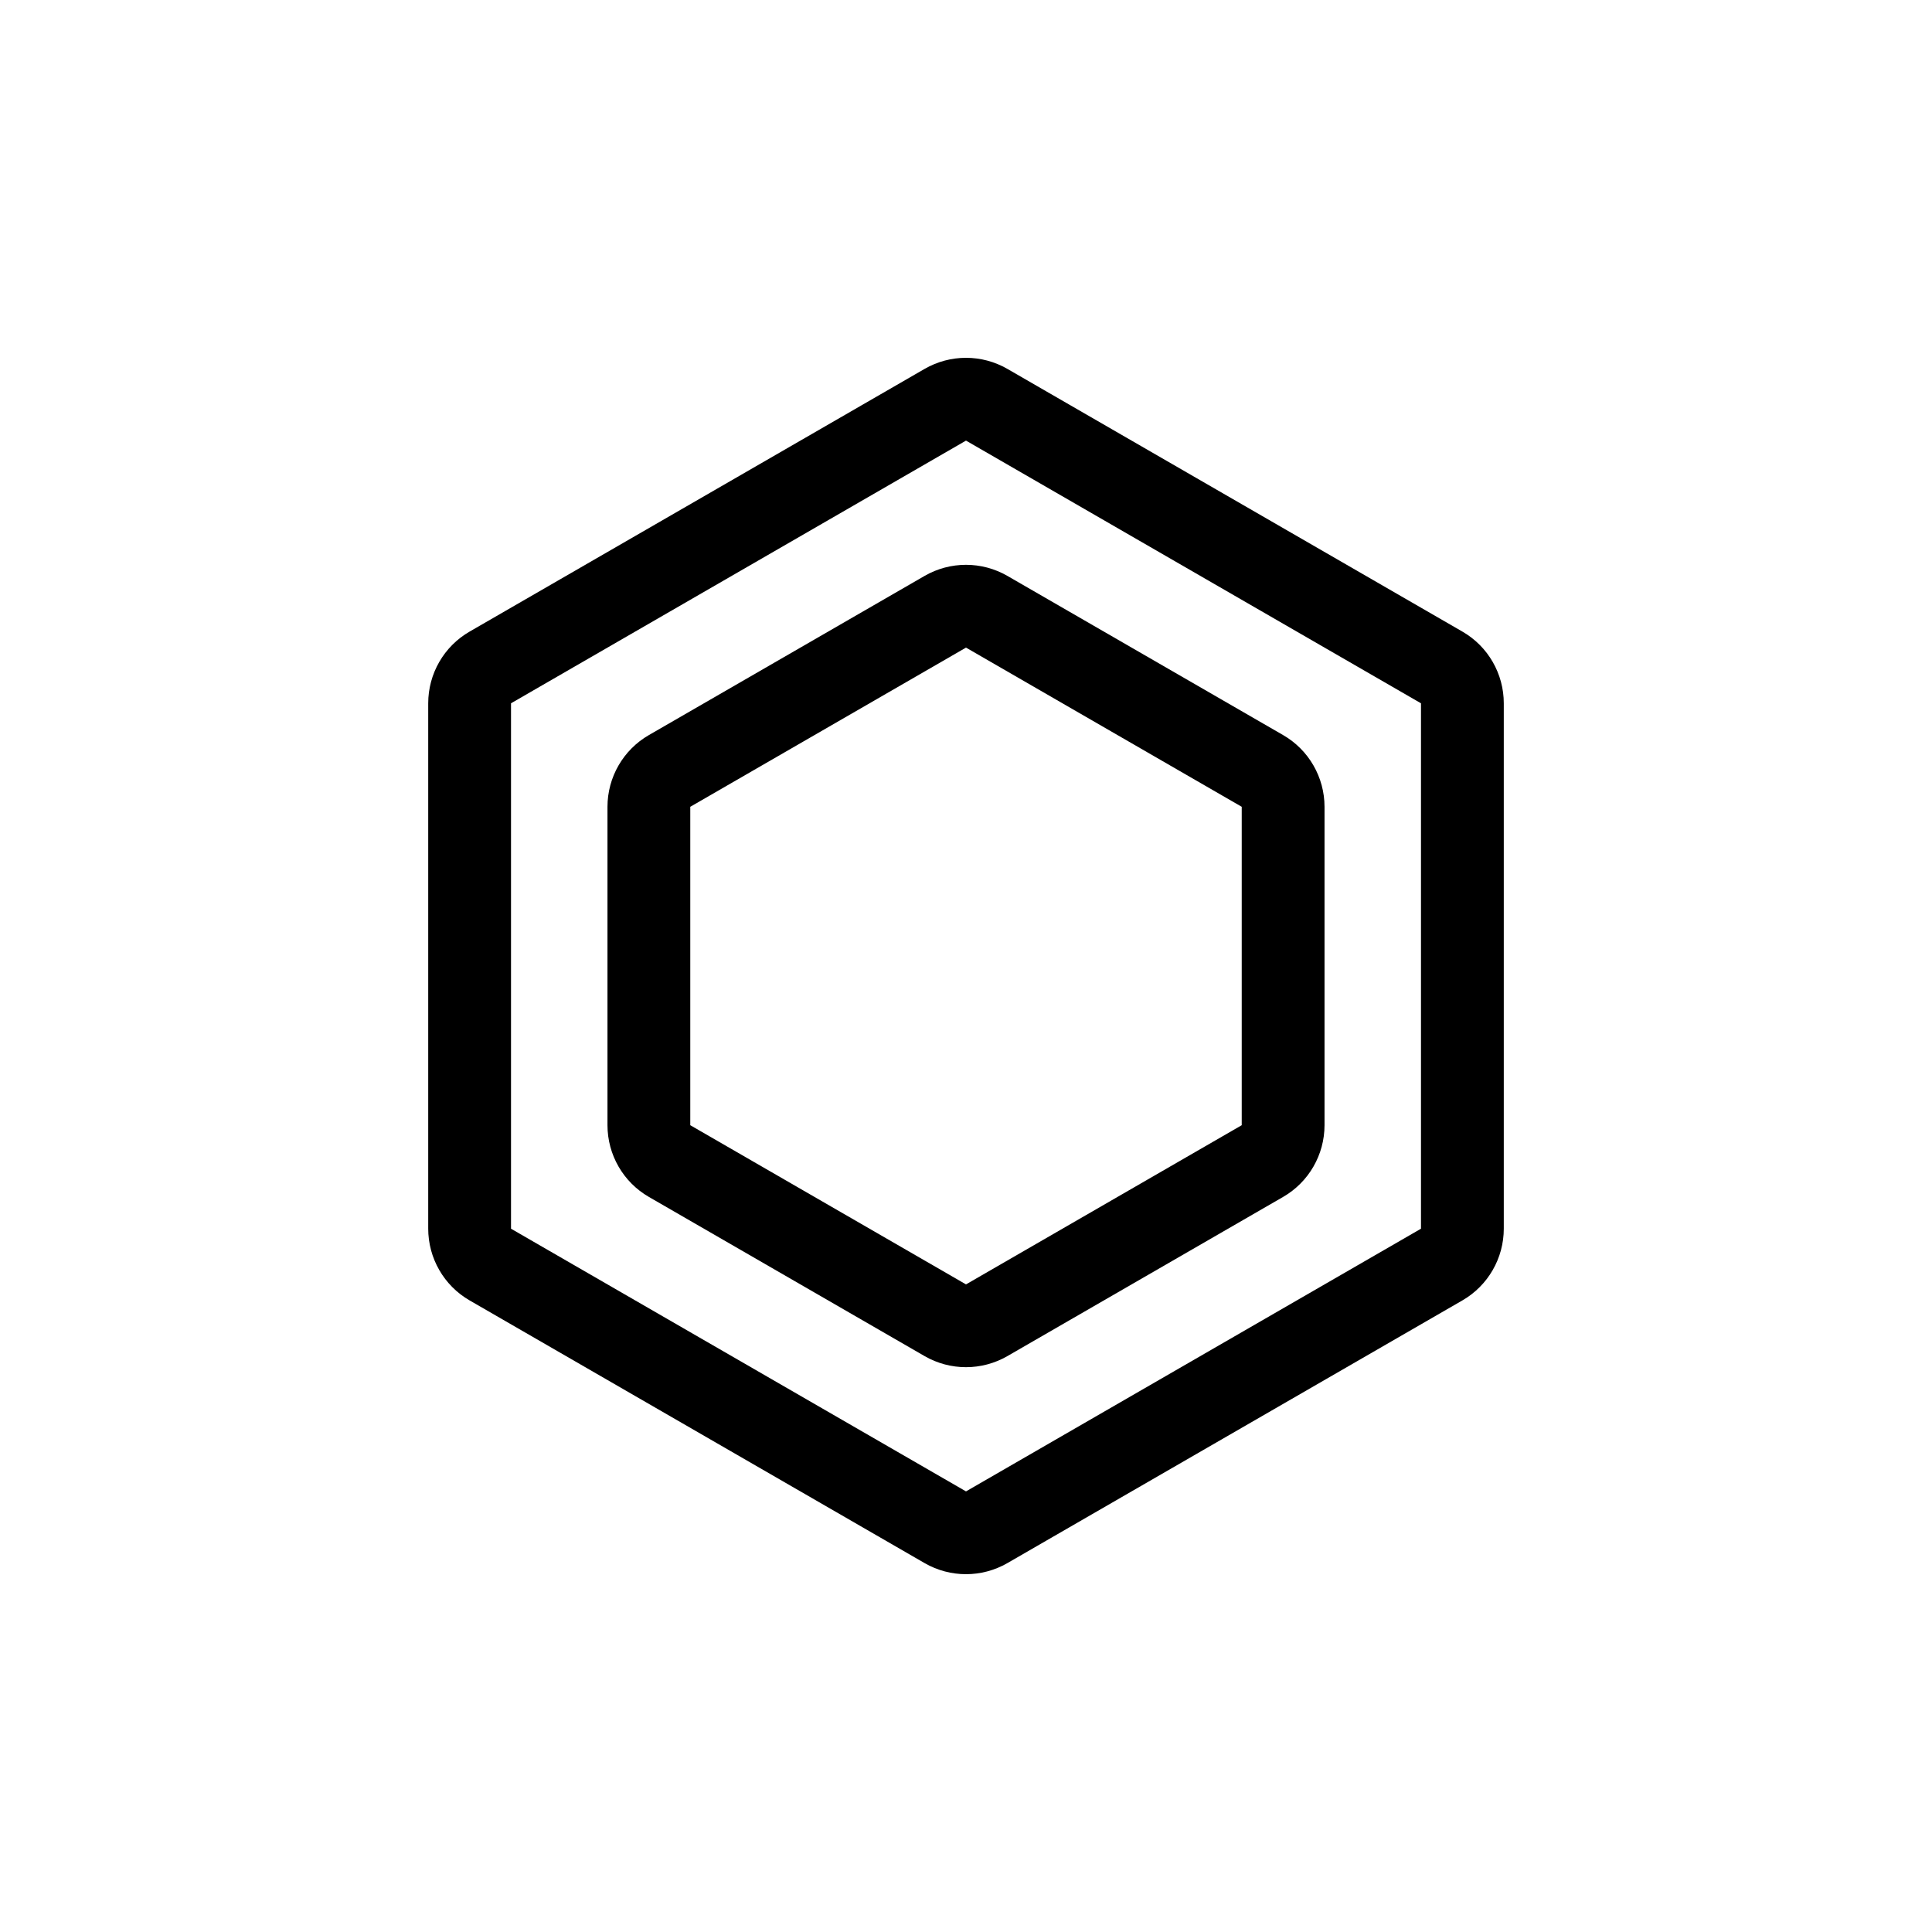
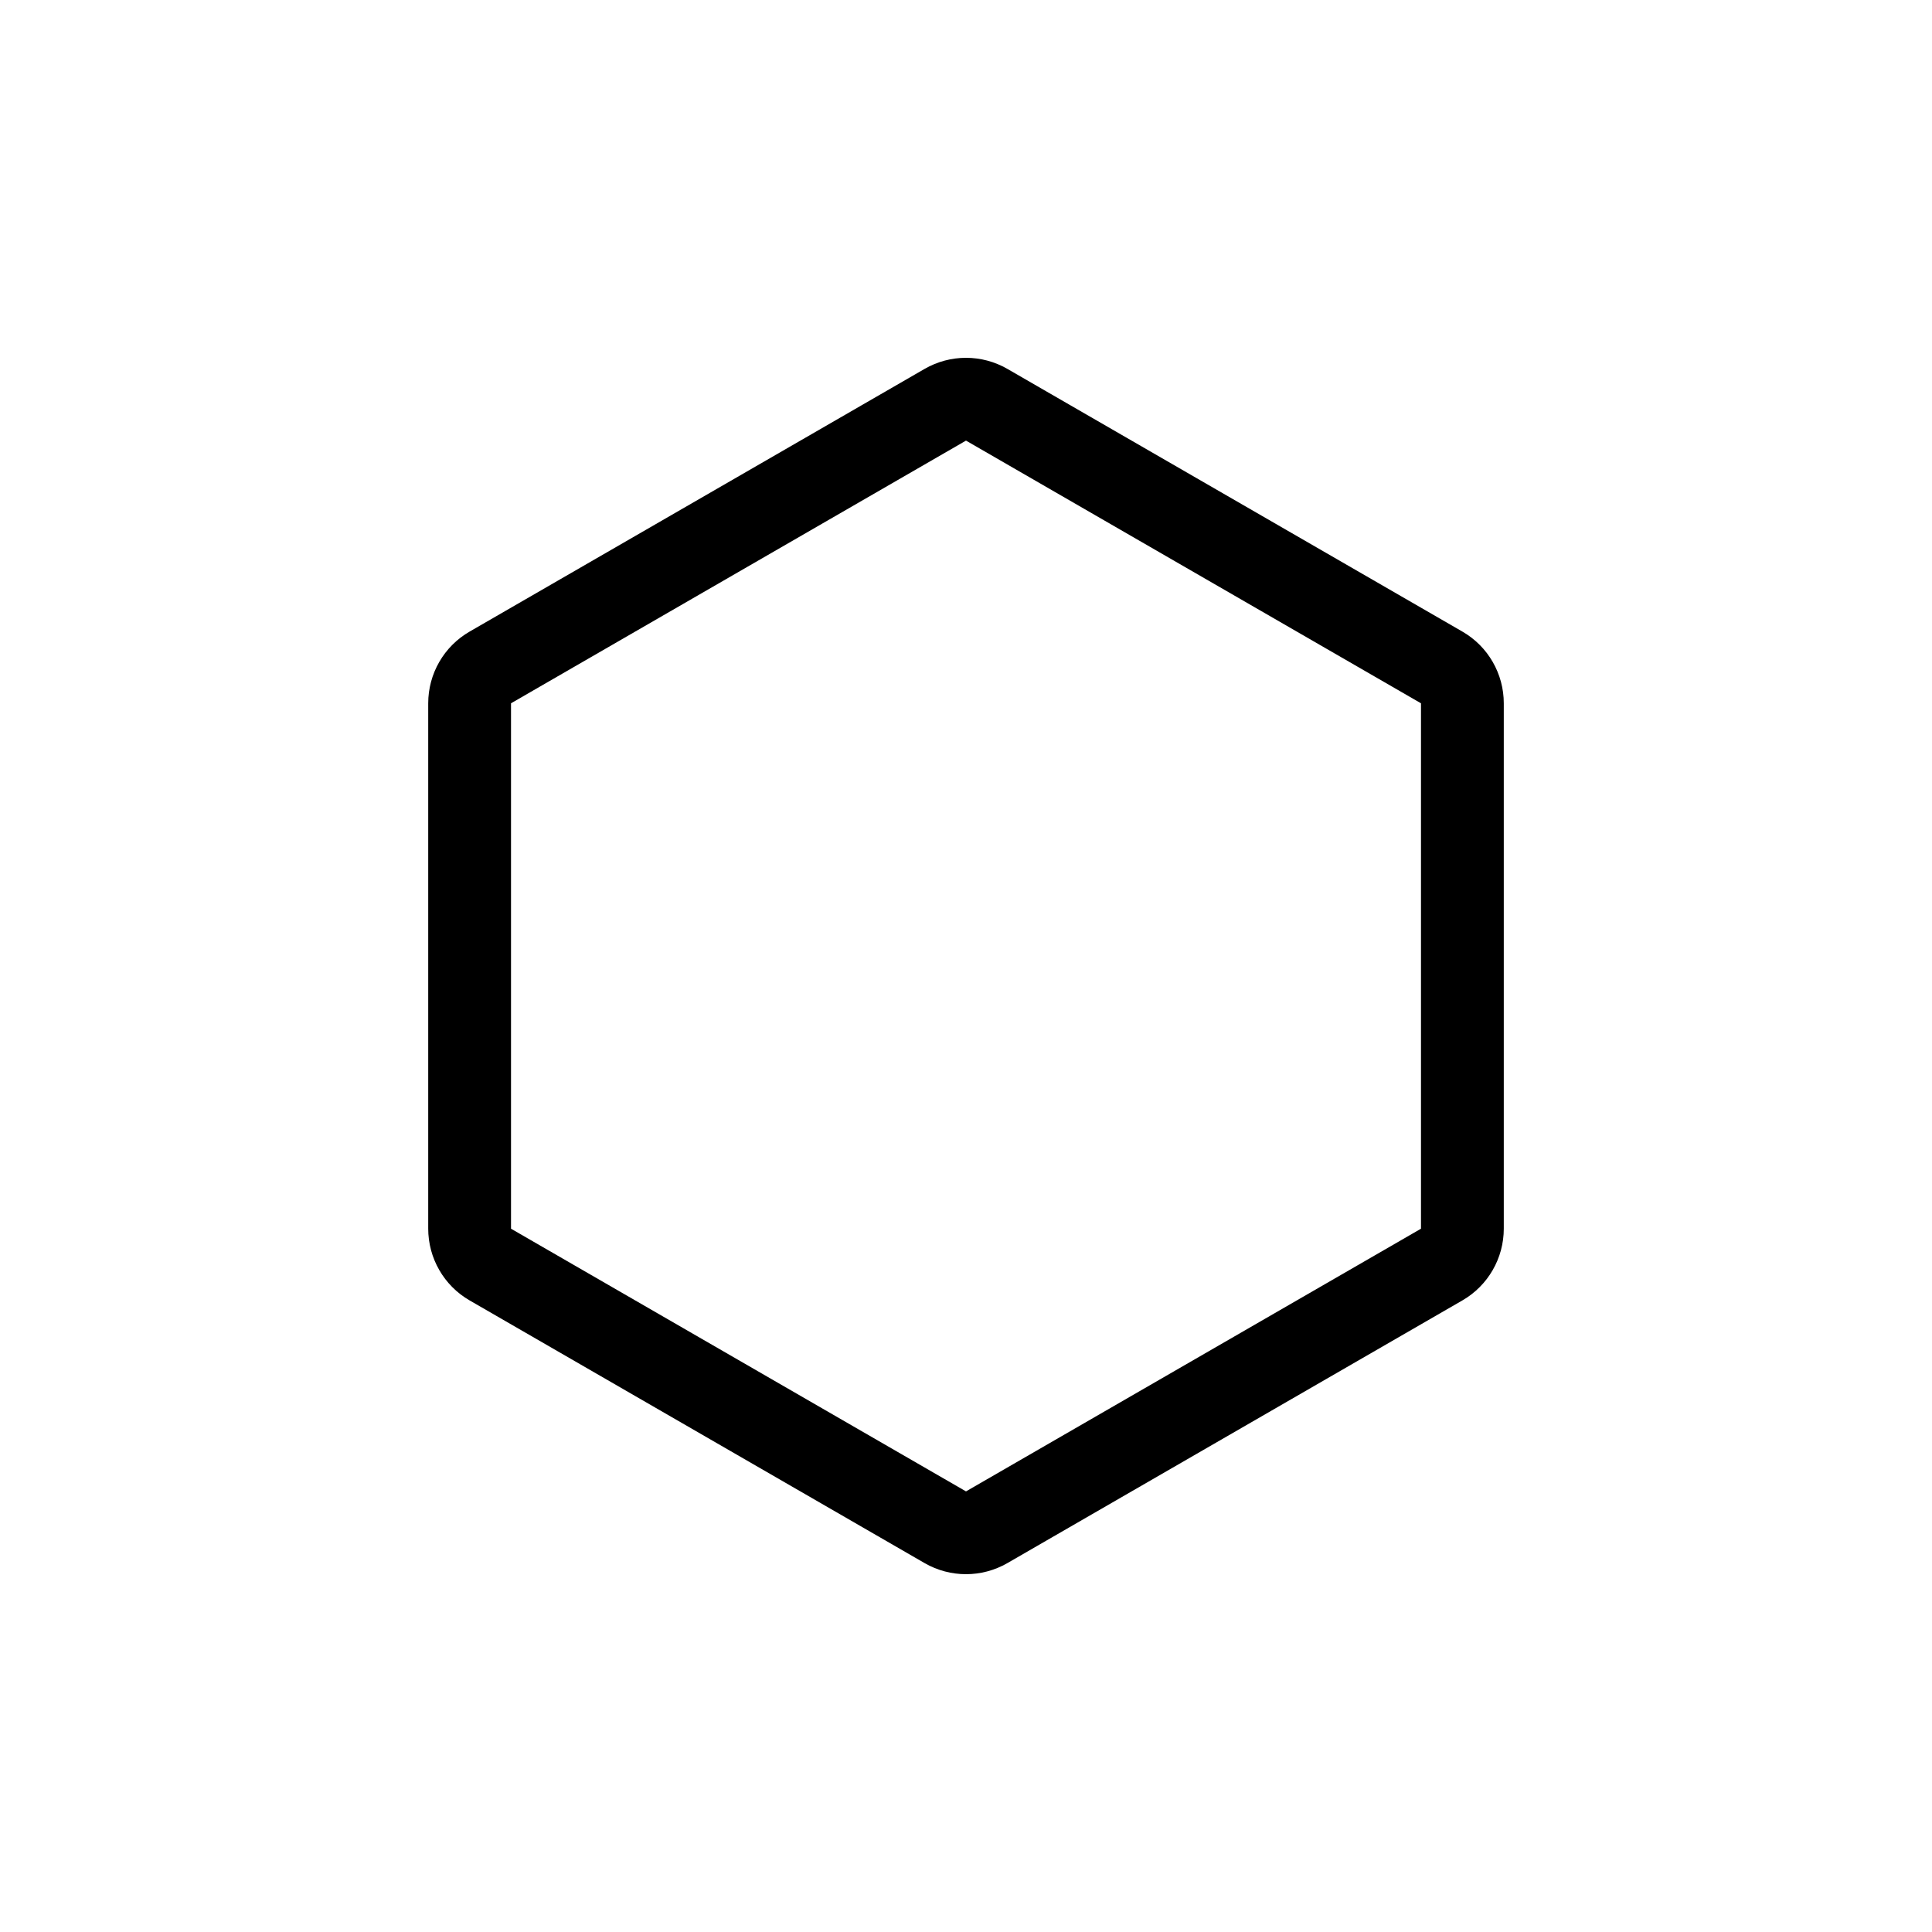
<svg xmlns="http://www.w3.org/2000/svg" width="28" height="28" viewBox="0 0 28 28" fill="none">
  <path d="M14.3 5.866L20.894 9.673C21.08 9.78 21.194 9.978 21.194 10.193V17.807C21.194 18.021 21.08 18.22 20.894 18.327L14.3 22.134C14.114 22.241 13.886 22.241 13.7 22.134L7.106 18.327C6.92 18.22 6.806 18.021 6.806 17.807V10.193C6.806 9.978 6.92 9.78 7.106 9.673L13.7 5.866C13.886 5.759 14.114 5.759 14.3 5.866Z" stroke="currentColor" stroke-width="1.2" />
-   <path d="M14.3 8.866L18.296 11.173C18.482 11.28 18.596 11.479 18.596 11.693V16.307C18.596 16.521 18.482 16.72 18.296 16.827L14.3 19.134C14.114 19.241 13.886 19.241 13.7 19.134L9.704 16.827C9.518 16.72 9.404 16.521 9.404 16.307V11.693C9.404 11.479 9.518 11.28 9.704 11.173L13.7 8.866C13.886 8.759 14.114 8.759 14.3 8.866Z" stroke="currentColor" stroke-width="1.2" />
</svg>